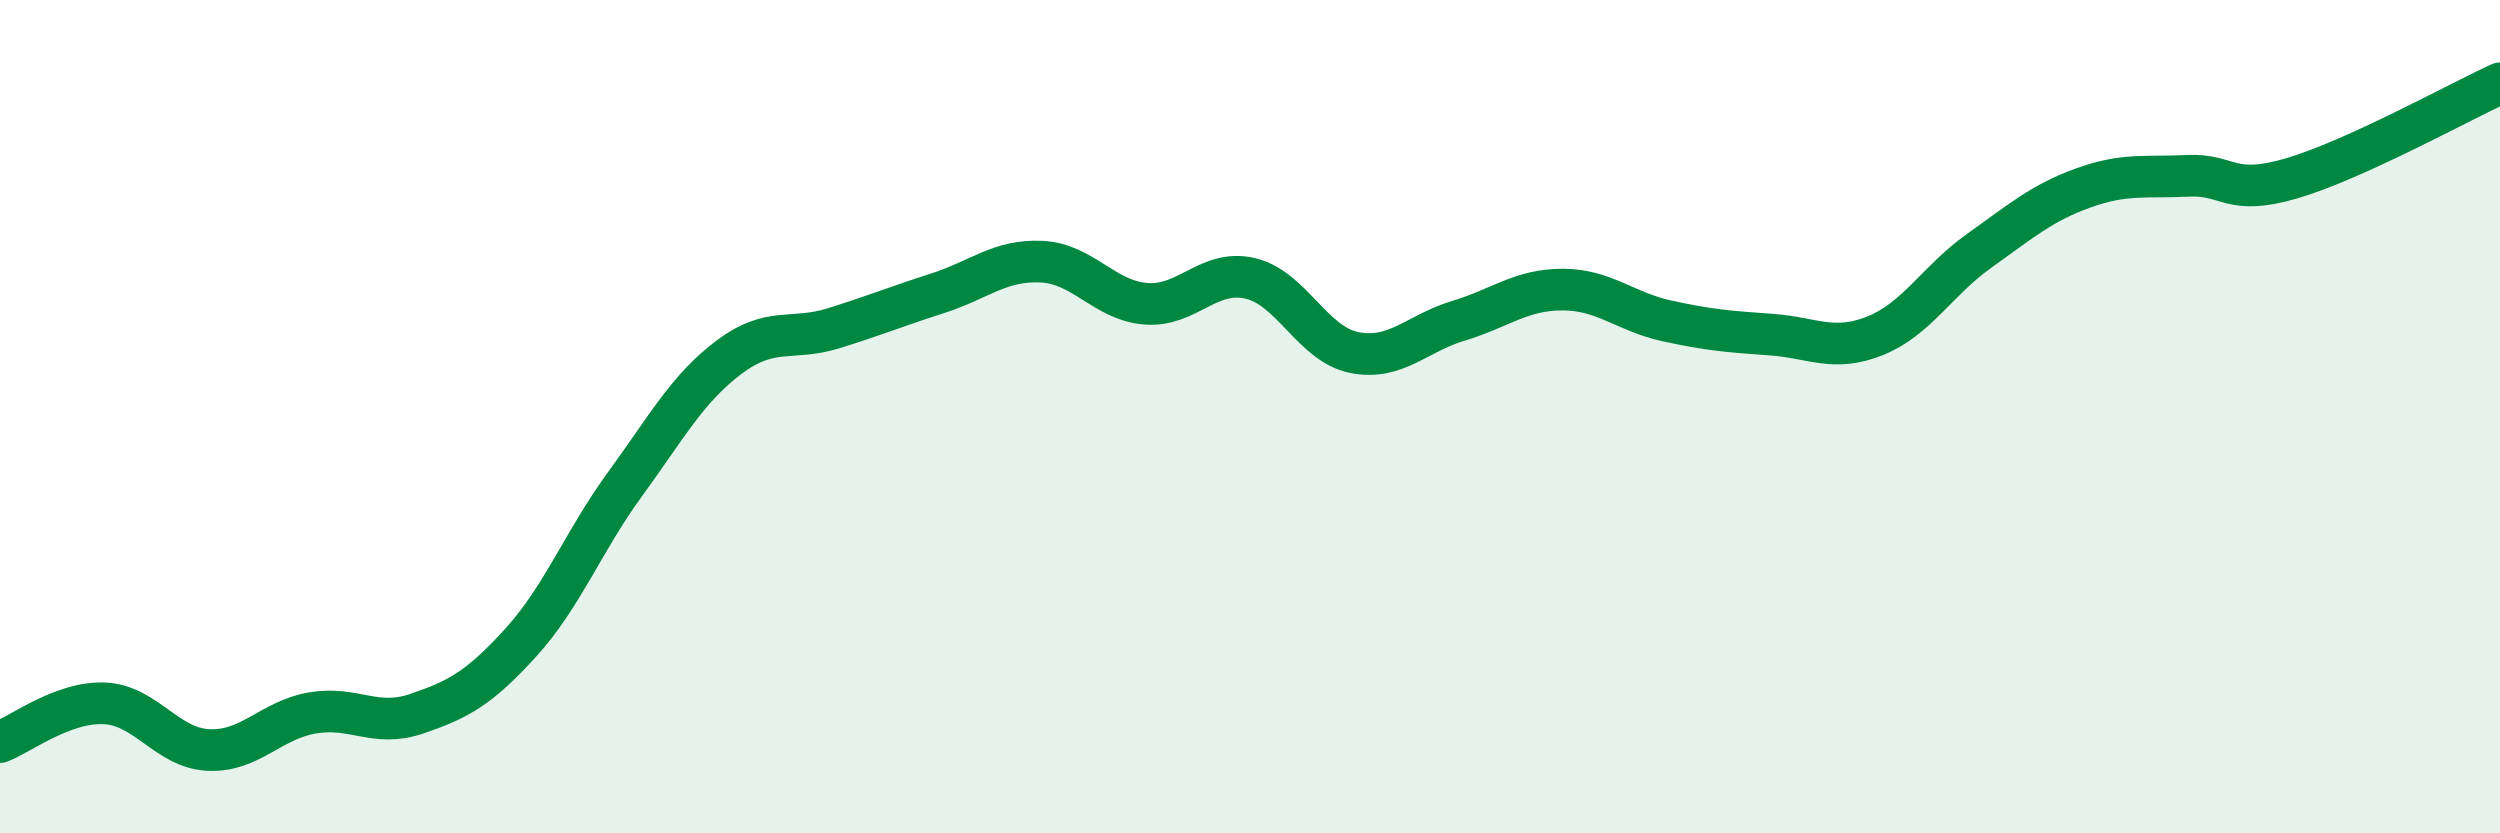
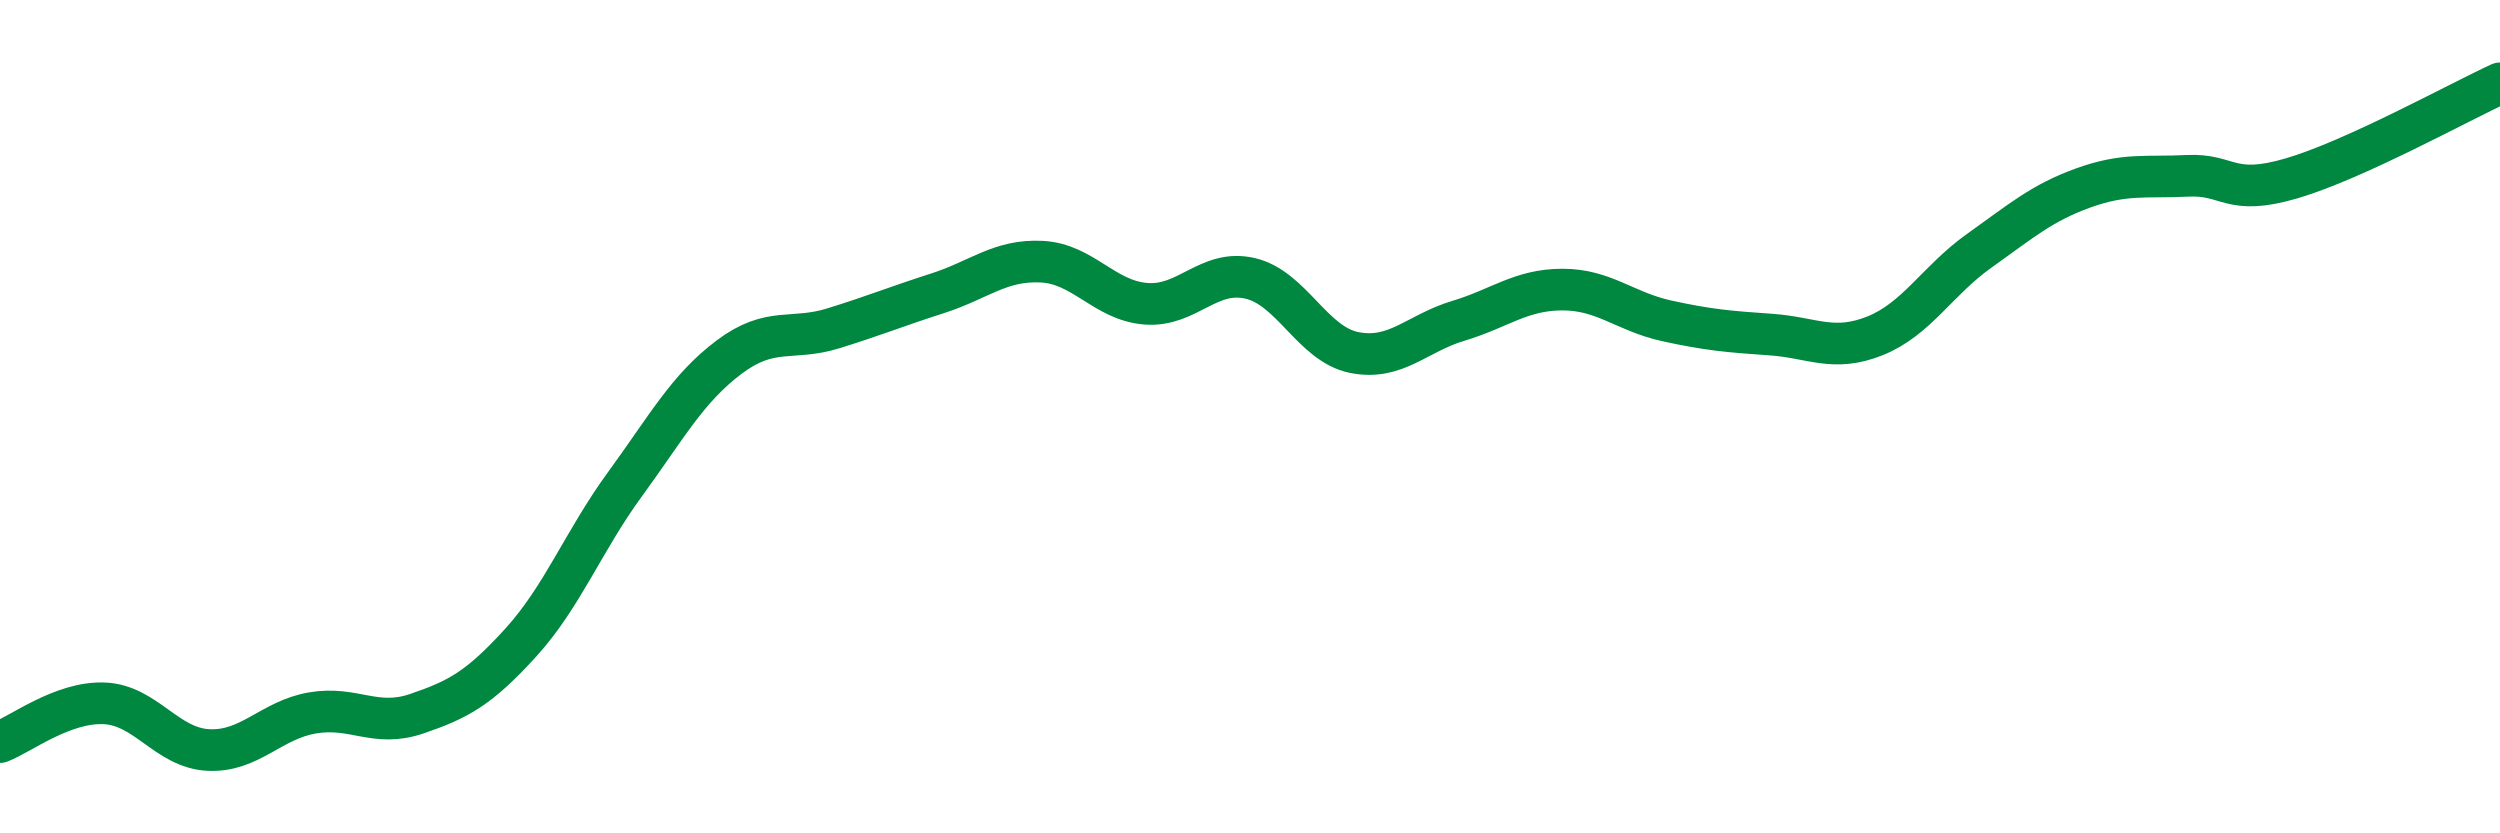
<svg xmlns="http://www.w3.org/2000/svg" width="60" height="20" viewBox="0 0 60 20">
-   <path d="M 0,17.81 C 0.5,17.62 1.5,16.84 2.5,16.88 C 3.5,16.92 4,17.95 5,18 C 6,18.05 6.5,17.28 7.5,17.11 C 8.5,16.94 9,17.47 10,17.13 C 11,16.79 11.5,16.52 12.5,15.42 C 13.5,14.32 14,12.99 15,11.62 C 16,10.25 16.5,9.32 17.5,8.57 C 18.5,7.82 19,8.19 20,7.88 C 21,7.57 21.5,7.36 22.5,7.04 C 23.5,6.72 24,6.23 25,6.28 C 26,6.33 26.5,7.21 27.5,7.29 C 28.5,7.37 29,6.45 30,6.68 C 31,6.91 31.5,8.26 32.5,8.46 C 33.5,8.66 34,8 35,7.7 C 36,7.4 36.5,6.95 37.5,6.95 C 38.5,6.95 39,7.48 40,7.7 C 41,7.92 41.5,7.96 42.5,8.03 C 43.5,8.1 44,8.46 45,8.06 C 46,7.66 46.5,6.73 47.5,6.02 C 48.5,5.31 49,4.87 50,4.51 C 51,4.15 51.5,4.27 52.5,4.22 C 53.5,4.17 53.5,4.72 55,4.28 C 56.5,3.84 59,2.46 60,2L60 20L0 20Z" fill="#008740" opacity="0.1" stroke-linecap="round" stroke-linejoin="round" />
  <path d="M 0,17.81 C 0.5,17.62 1.5,16.84 2.5,16.88 C 3.5,16.92 4,17.95 5,18 C 6,18.05 6.5,17.28 7.5,17.11 C 8.5,16.94 9,17.47 10,17.13 C 11,16.79 11.5,16.52 12.5,15.42 C 13.5,14.32 14,12.99 15,11.62 C 16,10.25 16.5,9.32 17.5,8.57 C 18.5,7.82 19,8.19 20,7.88 C 21,7.57 21.5,7.36 22.5,7.04 C 23.5,6.72 24,6.23 25,6.28 C 26,6.33 26.5,7.21 27.5,7.29 C 28.5,7.37 29,6.45 30,6.68 C 31,6.91 31.5,8.26 32.5,8.46 C 33.5,8.66 34,8 35,7.7 C 36,7.4 36.5,6.95 37.5,6.95 C 38.5,6.95 39,7.48 40,7.7 C 41,7.92 41.5,7.96 42.5,8.03 C 43.5,8.1 44,8.46 45,8.06 C 46,7.66 46.5,6.73 47.5,6.02 C 48.5,5.31 49,4.87 50,4.51 C 51,4.15 51.5,4.27 52.5,4.22 C 53.5,4.17 53.5,4.72 55,4.28 C 56.5,3.84 59,2.46 60,2" stroke="#008740" stroke-width="1" fill="none" stroke-linecap="round" stroke-linejoin="round" />
</svg>